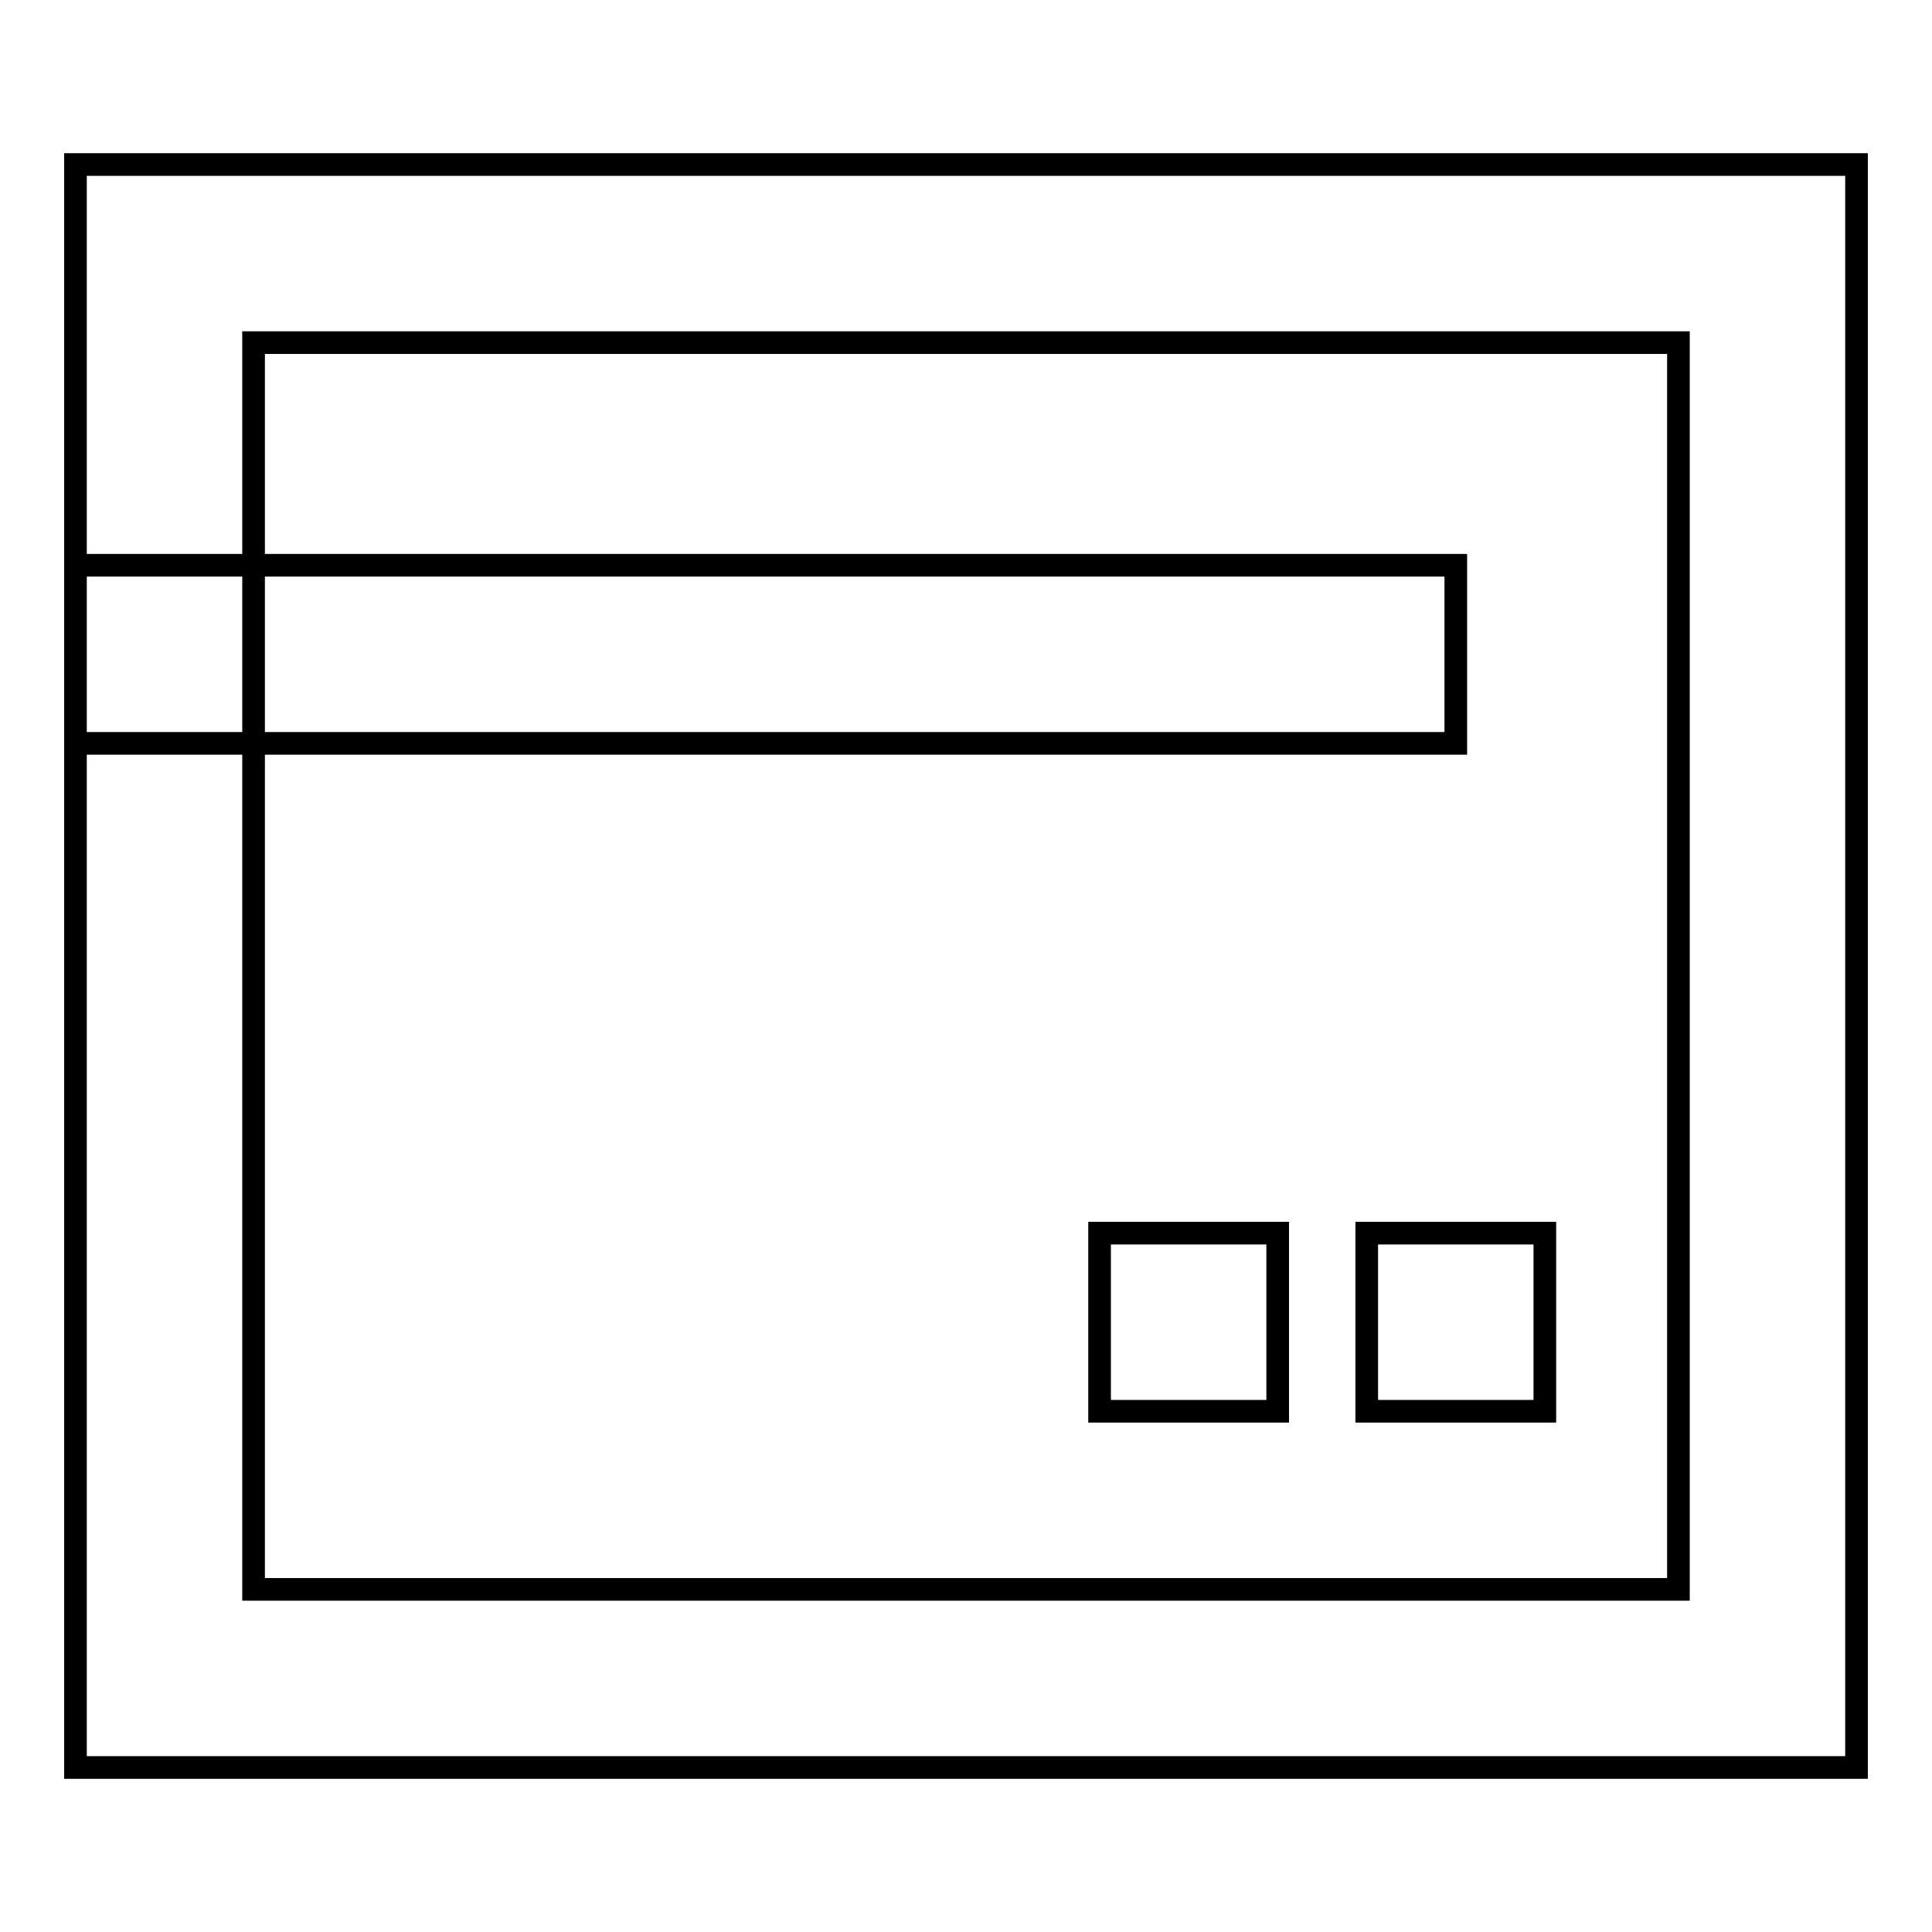
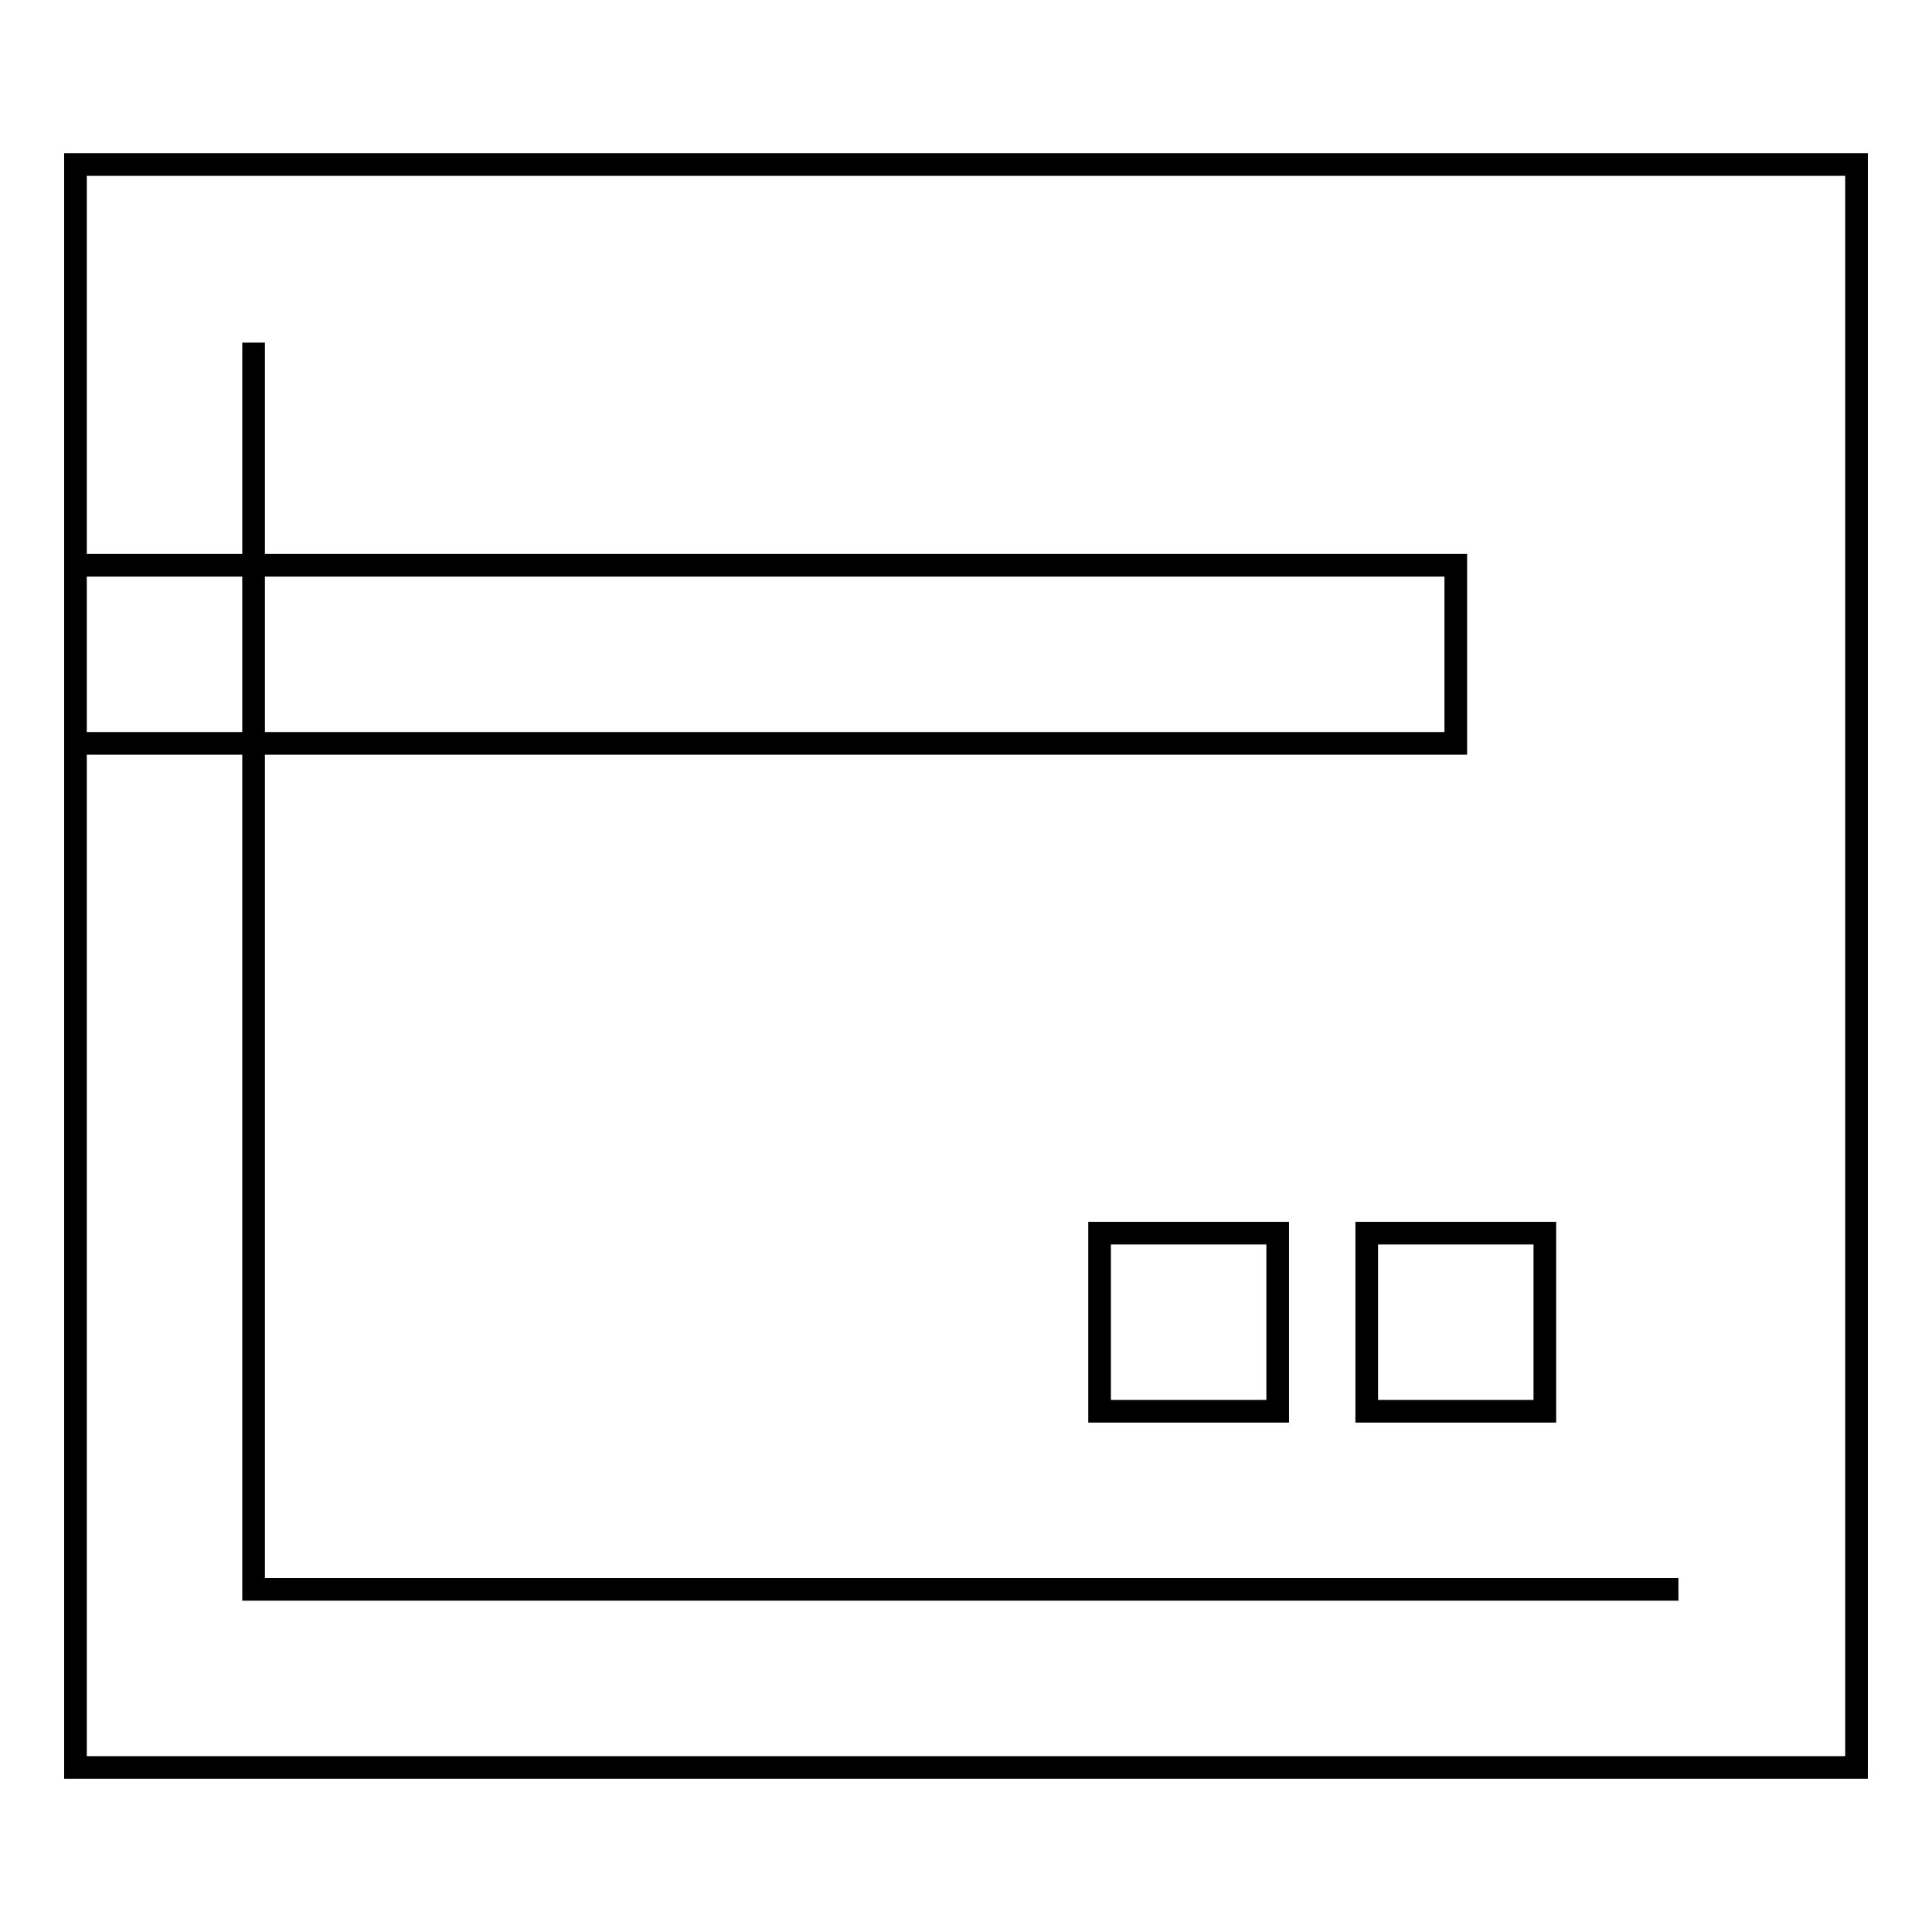
<svg xmlns="http://www.w3.org/2000/svg" version="1.1" x="0px" y="0px" viewBox="0 0 256 256" enable-background="new 0 0 256 256" xml:space="preserve">
  <g>
-     <path stroke-width="3" fill-opacity="0" stroke="#000000" d="M33.6,45.4v165.2h188.8V45.4H33.6z M10,21.8h236v212.4H10V21.8z M181.1,163.4h23.6V187h-23.6V163.4z  M145.7,163.4h23.6V187h-23.6V163.4z M10,74.9h182.9v23.6H10V74.9z" />
+     <path stroke-width="3" fill-opacity="0" stroke="#000000" d="M33.6,45.4v165.2h188.8H33.6z M10,21.8h236v212.4H10V21.8z M181.1,163.4h23.6V187h-23.6V163.4z  M145.7,163.4h23.6V187h-23.6V163.4z M10,74.9h182.9v23.6H10V74.9z" />
  </g>
</svg>